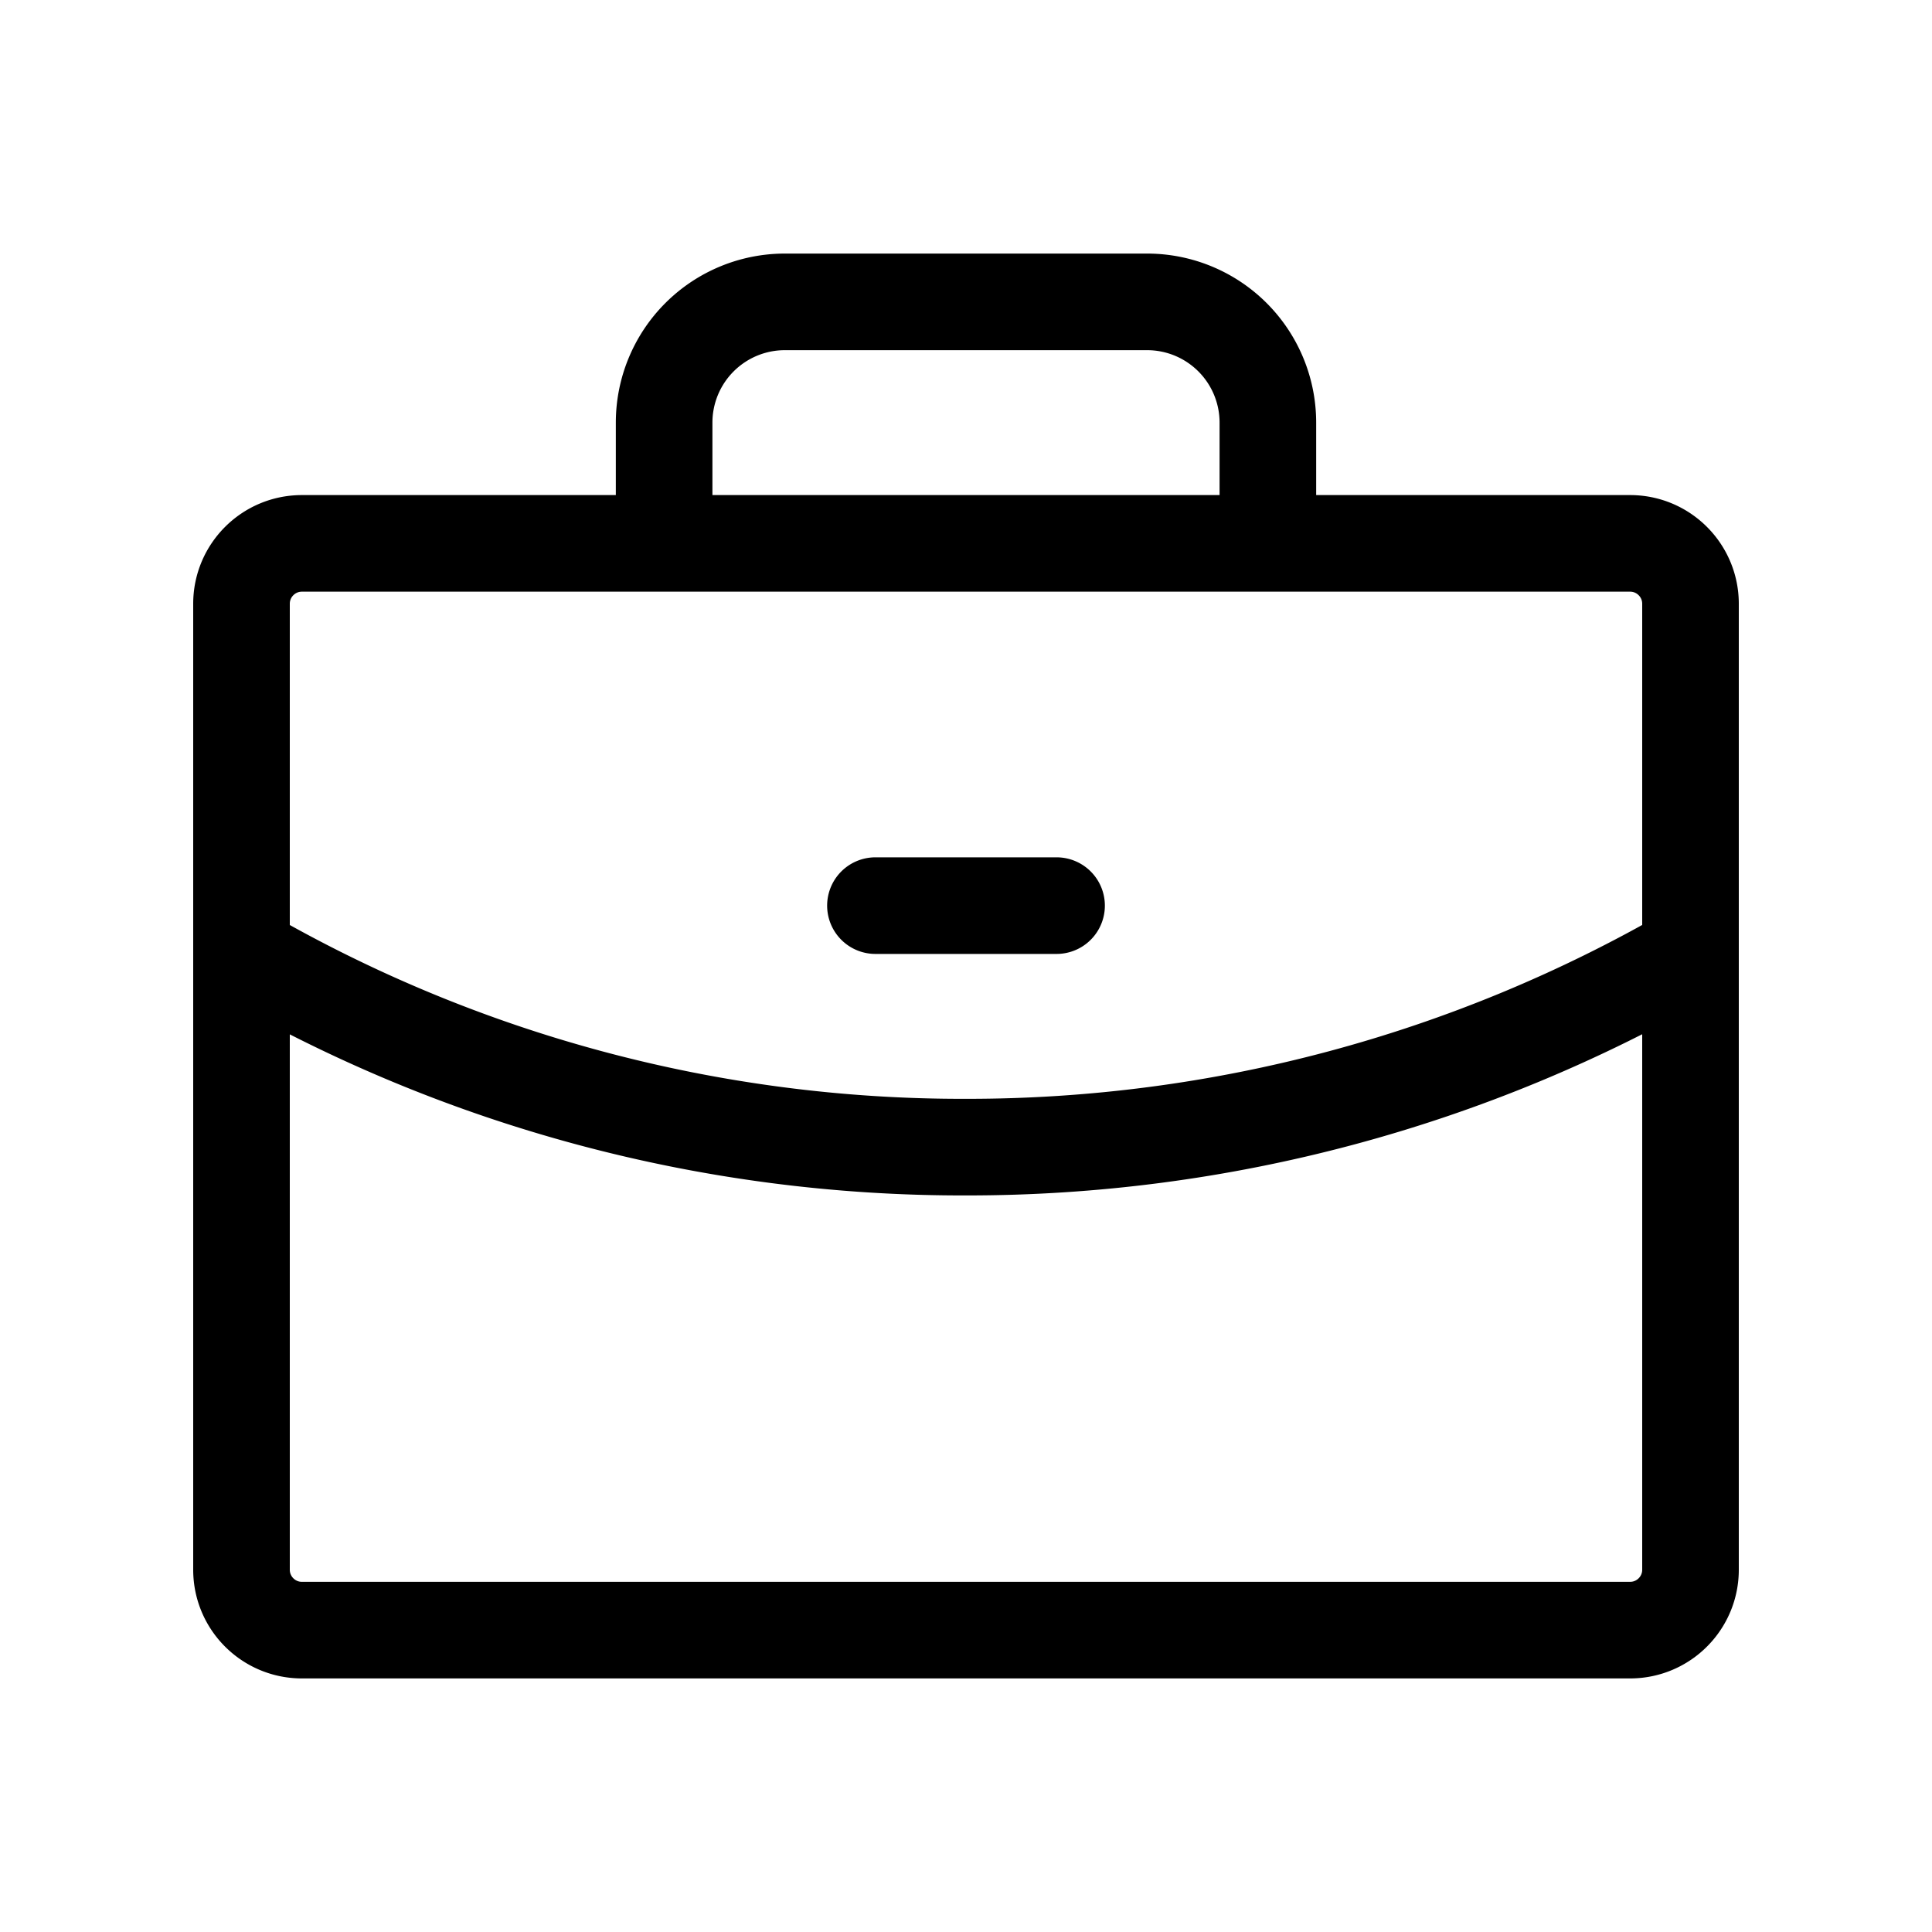
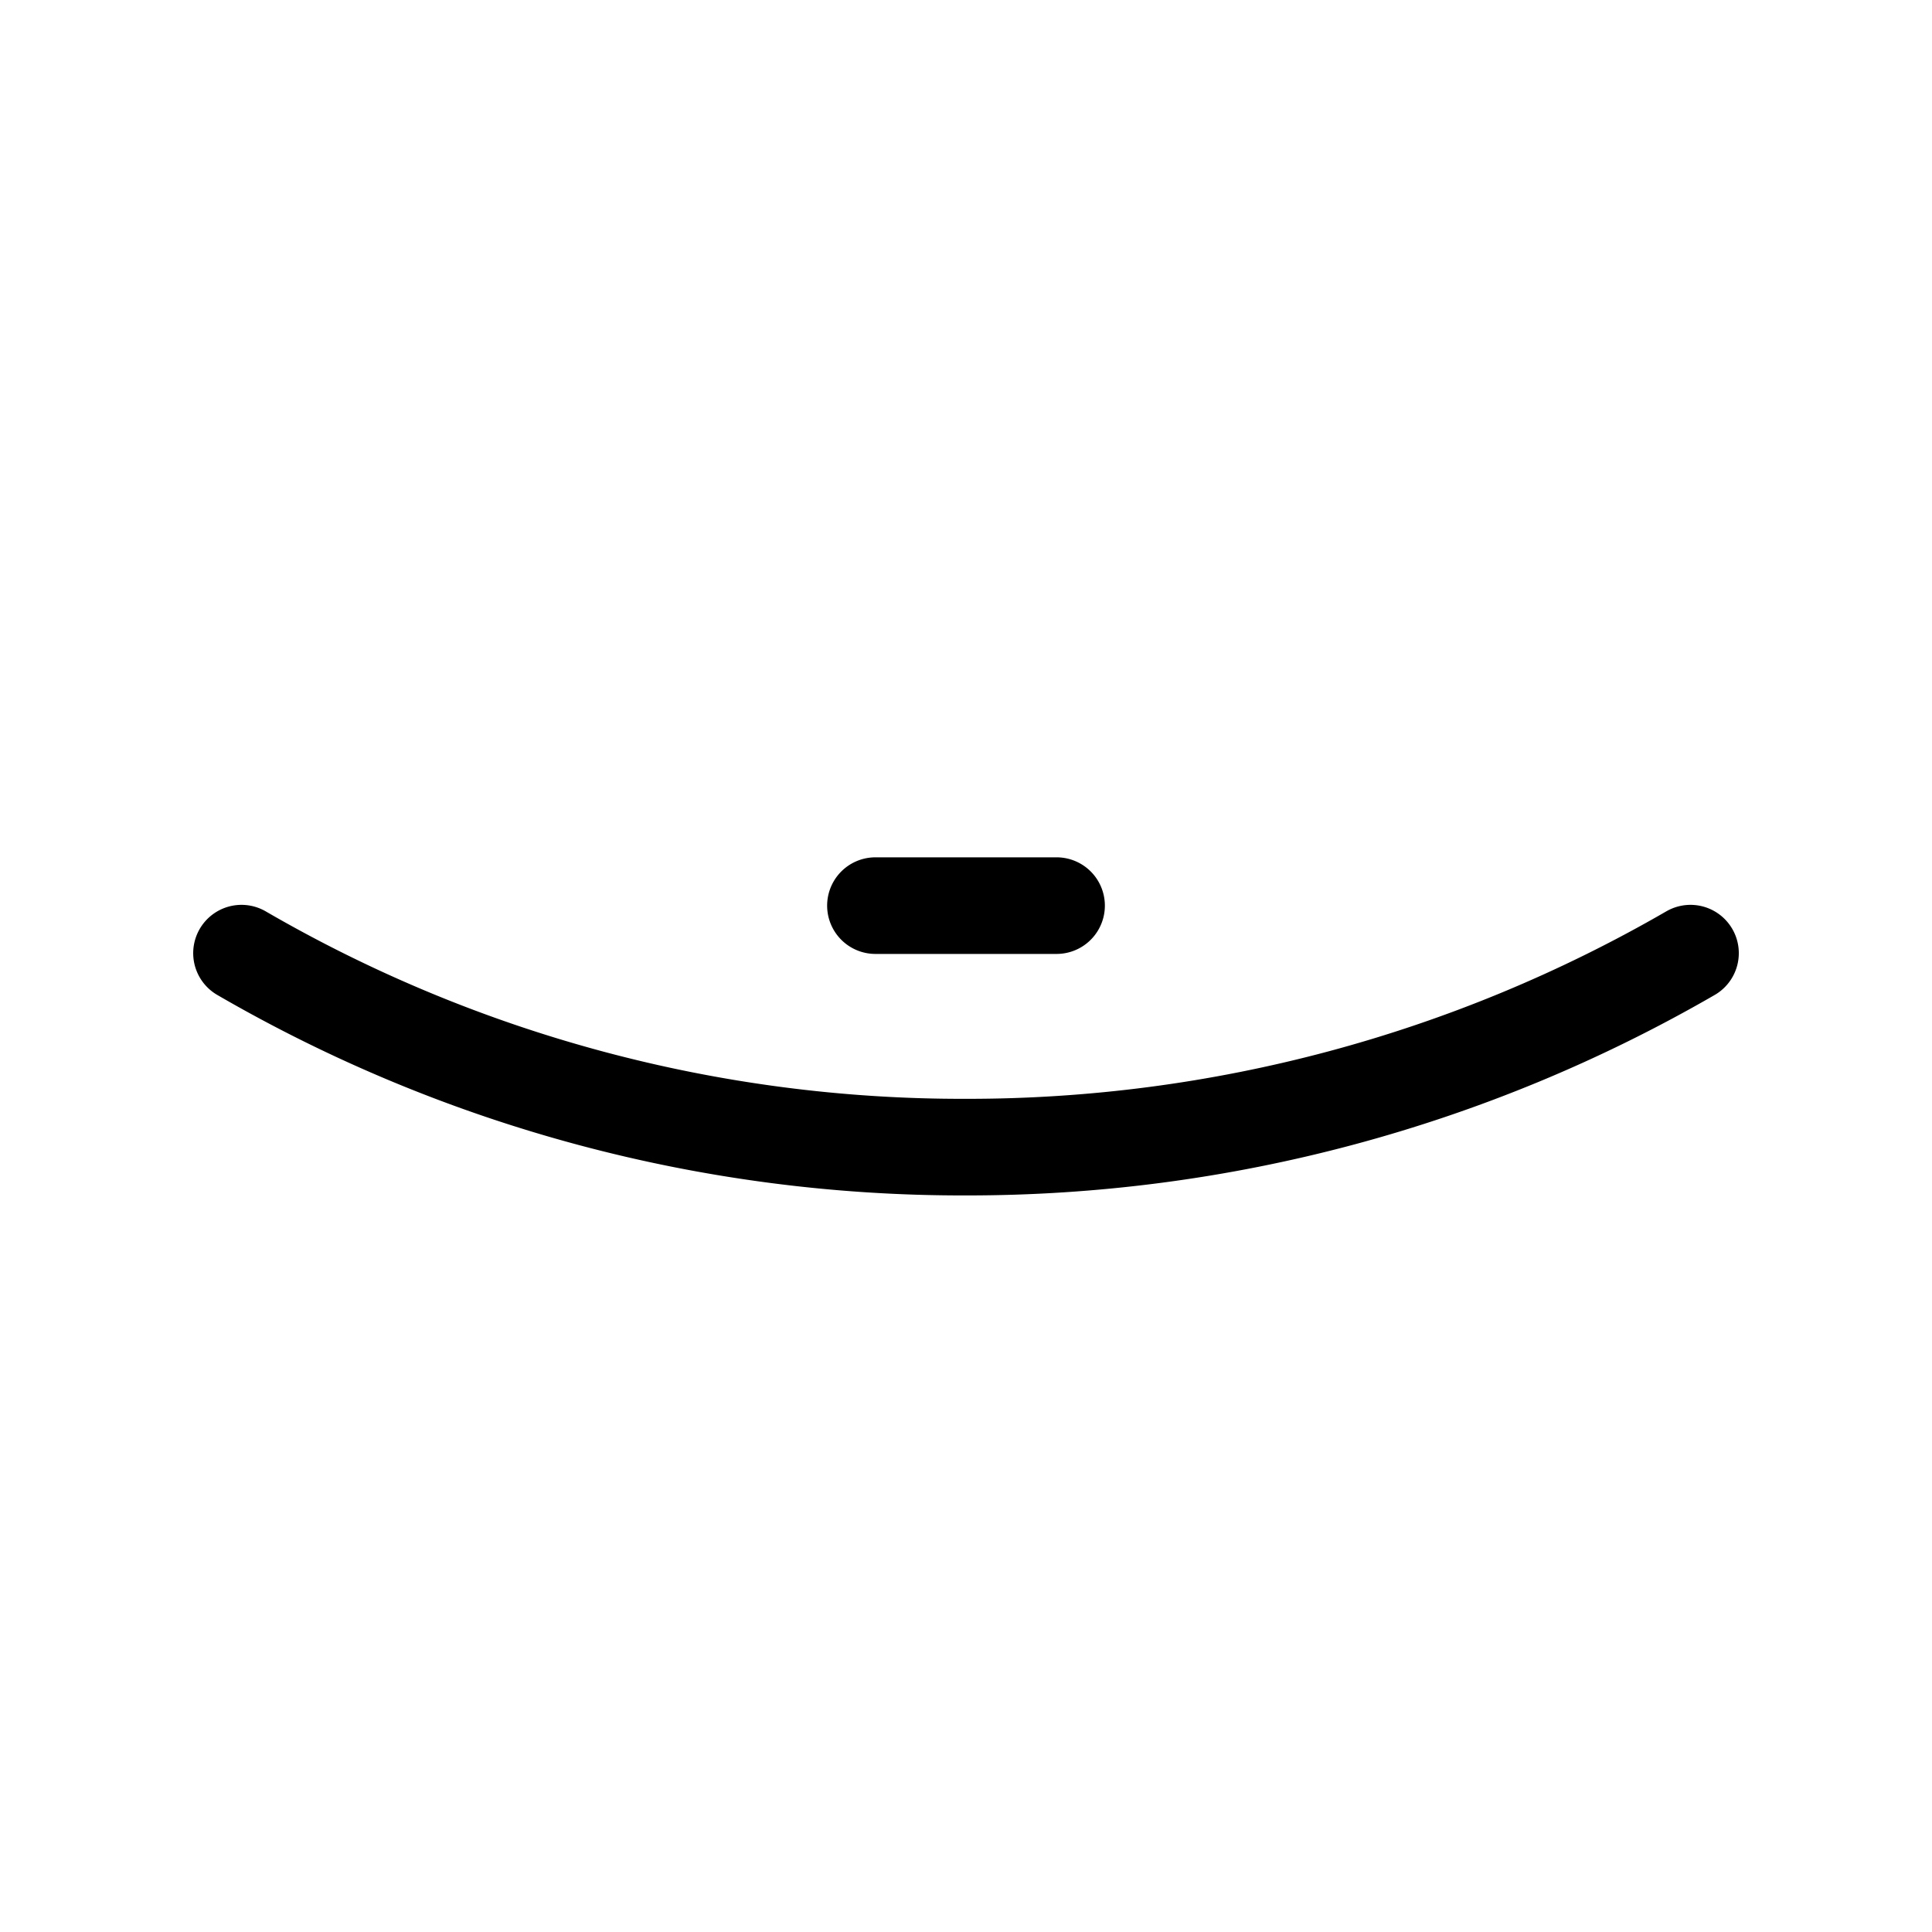
<svg xmlns="http://www.w3.org/2000/svg" width="40" height="40" fill="none">
-   <path d="M33.75 11.25H6.25c-.69 0-1.25.56-1.25 1.25v20c0 .69.56 1.25 1.25 1.25h27.5c.69 0 1.25-.56 1.25-1.25v-20c0-.69-.56-1.25-1.25-1.25Zm-7.5 0v-2.5a2.5 2.5 0 0 0-2.5-2.5h-7.5a2.5 2.5 0 0 0-2.5 2.5v2.5" stroke="#000" stroke-width="2" stroke-linecap="round" stroke-linejoin="round" />
  <path d="M35 19.734a29.89 29.89 0 0 1-15 4.016 29.735 29.735 0 0 1-15-4.016m13.125-.984h3.75" stroke="#000" stroke-width="2" stroke-linecap="round" stroke-linejoin="round" />
</svg>